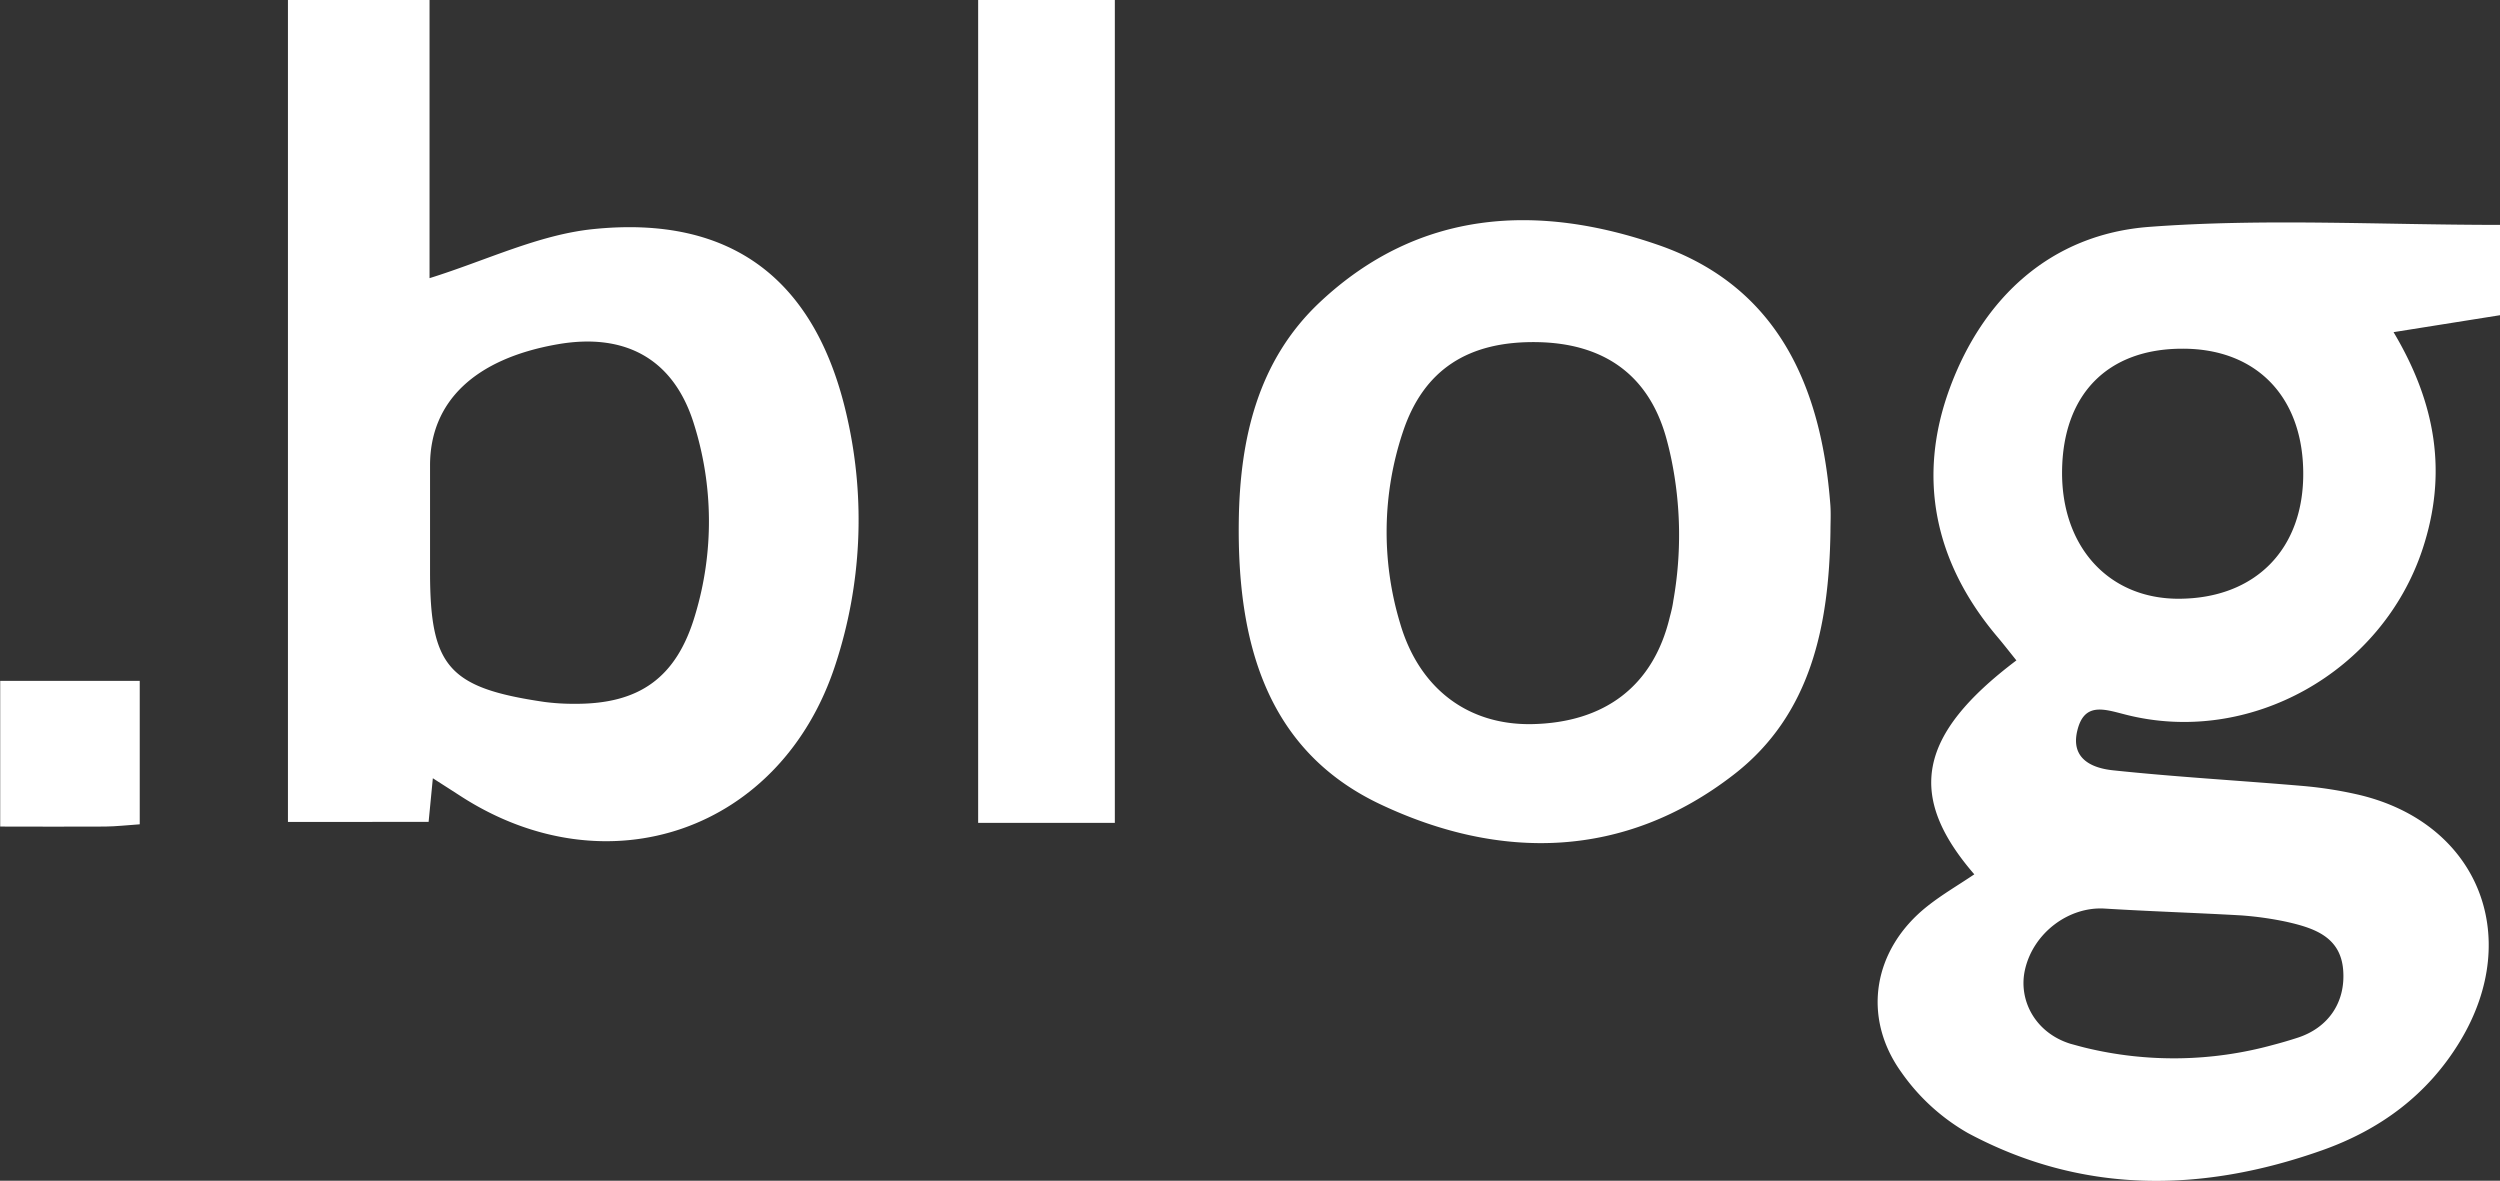
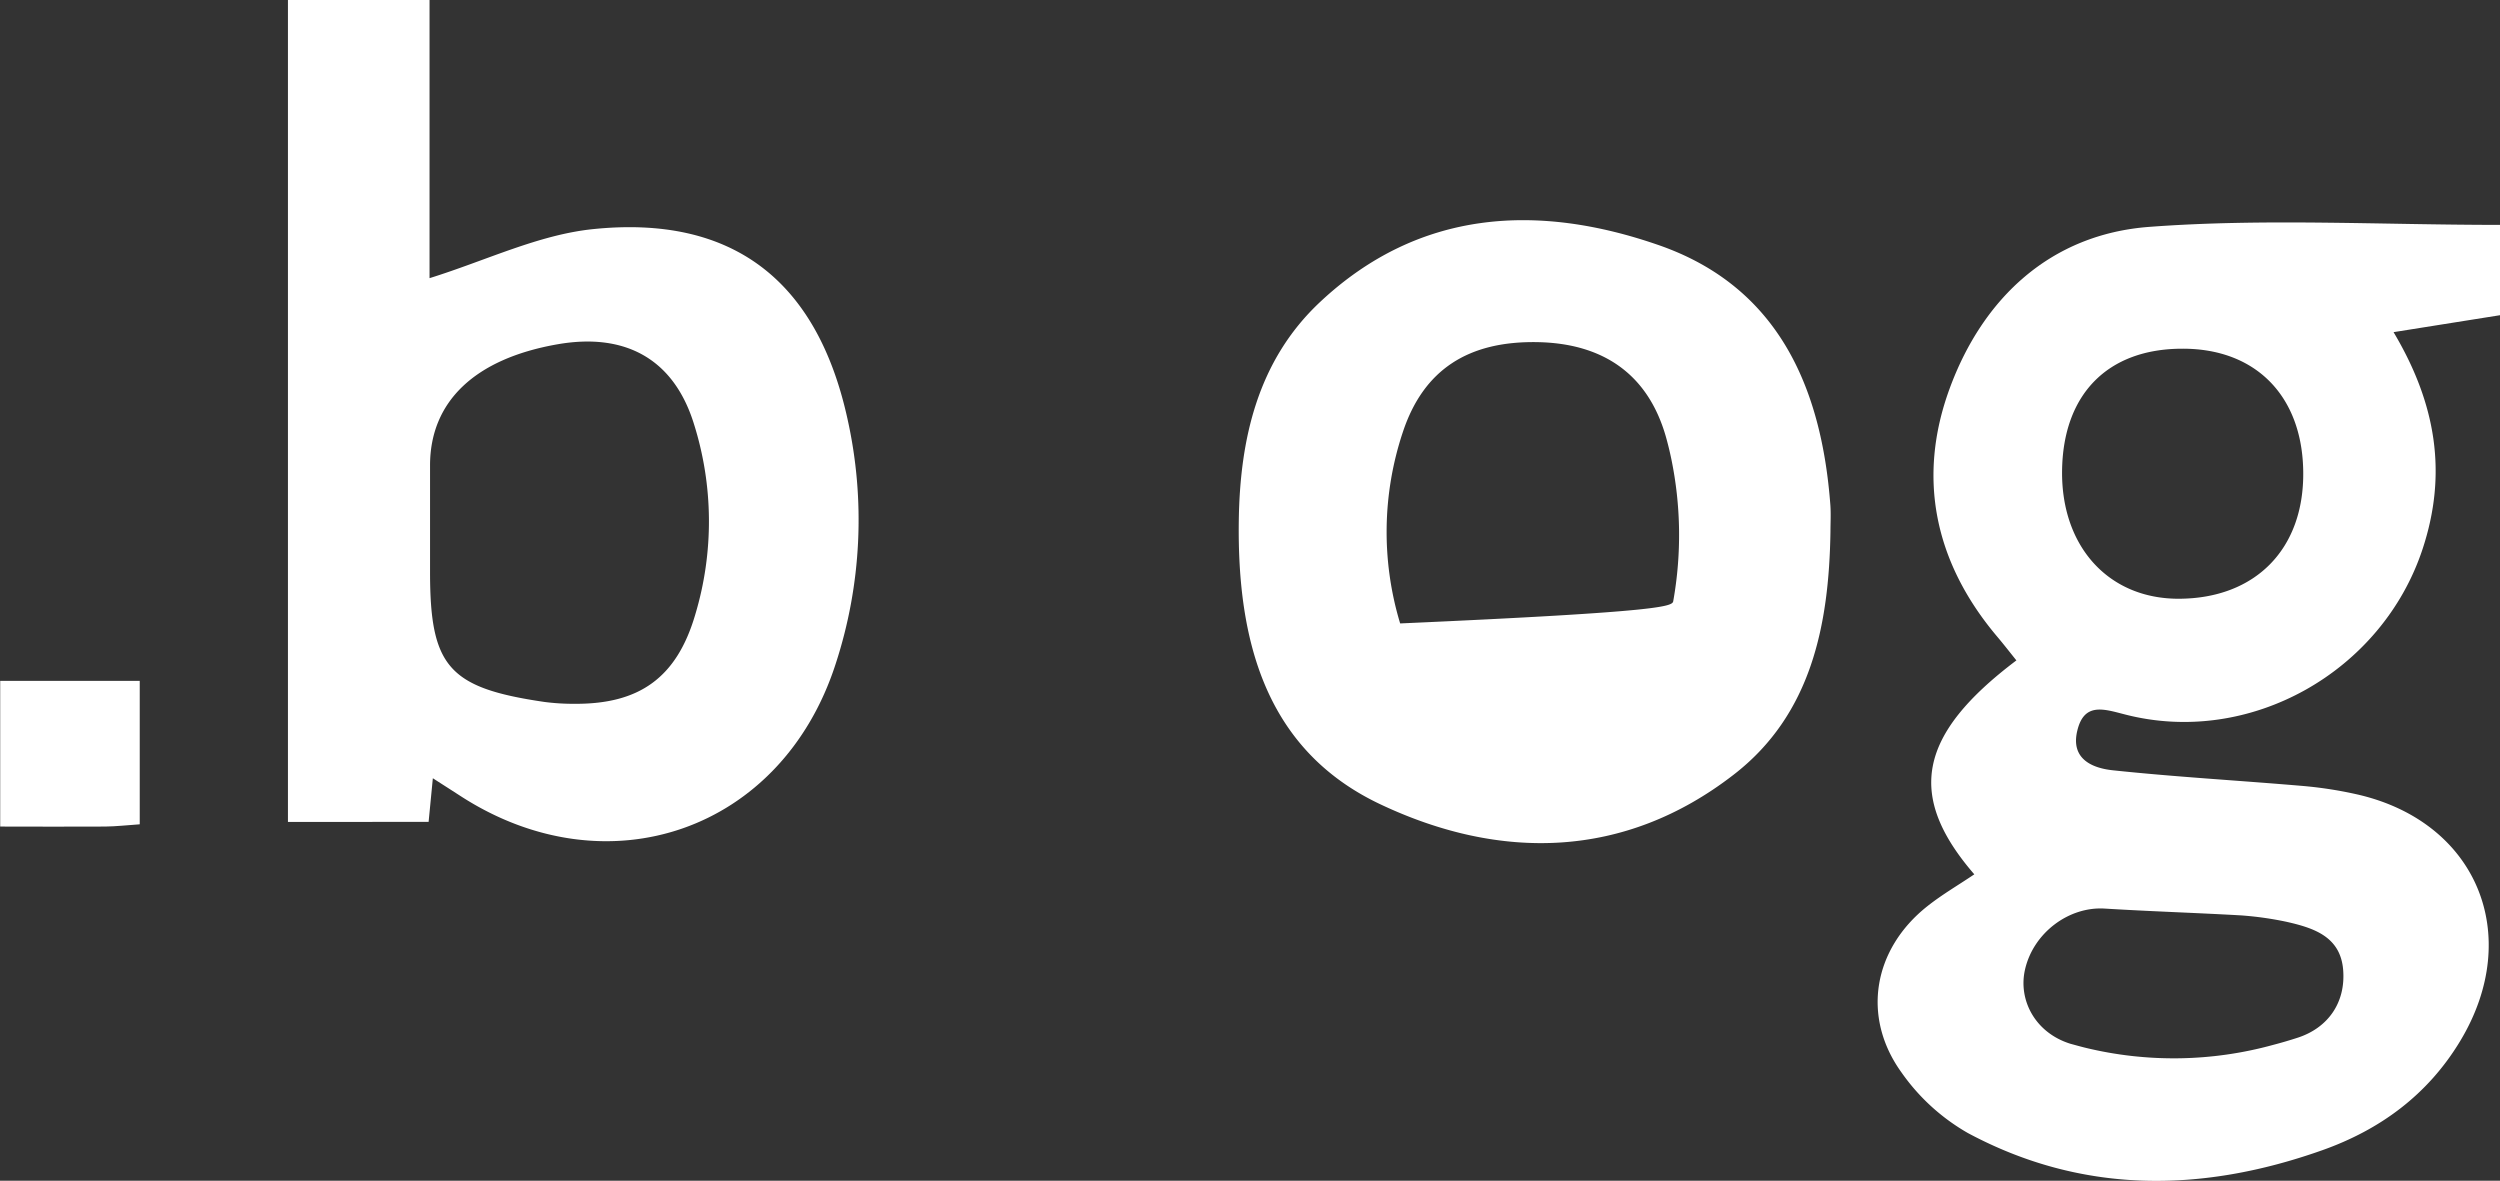
<svg xmlns="http://www.w3.org/2000/svg" viewBox="0 0 590.4 278.85">
  <rect x="0" y="0" width="590.4" height="278.85" fill="#333333" stroke="none" />
  <defs>
    <style>.cls-1{fill:#fff;}</style>
  </defs>
  <title>qAsset 2</title>
  <g id="Layer_2" data-name="Layer 2">
    <g id="Layer_1-2" data-name="Layer 1">
      <path class="cls-1" d="M590.4,53.11V74.44l-25.14,4c10.17,17.07,12.7,33.55,6.85,51.24-9.56,28.94-40.72,46.63-70.18,39.07-5.06-1.29-9.77-3-11.38,3.91-1.54,6.62,3.6,8.74,8.4,9.25,14.92,1.58,29.92,2.42,44.87,3.7a95.41,95.41,0,0,1,12.46,1.91c28.58,6.29,39.87,33.24,24.7,58.36-7.68,12.72-18.94,20.93-32.56,25.76-28.36,10.05-56.62,10.46-83.7-4.07A48.52,48.52,0,0,1,449,253.19c-9.45-13.18-6.56-29.13,6.19-39.2,3.48-2.76,7.36-5,11.06-7.51-16.06-18.56-13.36-32.94,9.94-50.52-1.6-2-3.16-4-4.79-5.92-14.51-17.36-18.69-37.2-11-58.21,7.9-21.59,24-36.5,47.13-38.25C534.7,51.54,562.12,53.11,590.4,53.11Zm-75,29.24c-17.67,0-28.23,10.77-28.42,28.9-.18,17.87,11,30.13,27.45,30.15,18.21,0,29.77-11.77,29.5-30.08C543.7,93.49,532.7,82.32,515.43,82.35ZM492.37,247.41a88.37,88.37,0,0,0,44.46-.65c2-.52,3.92-1.09,5.86-1.72,7-2.3,11.3-8.17,10.67-16s-6.9-9.87-13.25-11.32a78.88,78.88,0,0,0-10.83-1.54c-10.74-.61-21.5-.95-32.24-1.61-8.46-.52-16.83,5.72-18.81,14.39-1.65,7.19,2.38,14.93,10.7,17.53C490.07,246.8,491.21,247.12,492.37,247.41Z" />
      <path class="cls-1" d="M102.22,183.79l-1,10.31H68V0h33.44V65.69c13.27-4.13,25.69-10.25,38.6-11.58,33-3.4,52.91,12.15,60.09,44.76a109.52,109.52,0,0,1-2.78,57.91c-12.71,39.4-53.83,53.69-88.58,31.22C106.81,186.73,104.85,185.48,102.22,183.79Zm-.66-58.53v9.9c0,22.27,4.4,27.29,26.93,30.6a52.15,52.15,0,0,0,7.18.45c15.3.1,24.12-6.13,28.5-21a76.53,76.53,0,0,0-.33-45.22c-4.76-15.19-16.15-21.49-32.19-18.68-19.48,3.41-30.09,13.5-30.09,28.61Z" />
-       <path class="cls-1" d="M432.28,125.63c-.35,22-4.52,43.16-22.86,57.32-25.83,20-55.16,20.36-83.42,7-27.35-12.91-33.8-39-33.45-66.83.25-19.34,4.42-37.95,19.2-51.8,23.46-22,51.58-23.3,79.95-13.44,28.12,9.77,38.46,33.39,40.56,61.42C432.41,121.41,432.28,123.53,432.28,125.63Zm-37.11,16.23a88.88,88.88,0,0,0-.48-33.51c-.38-1.82-.82-3.63-1.33-5.41-4.23-14.55-14.72-21.84-30.22-22.14-16.31-.31-26.91,6.42-31.82,21.17a74.56,74.56,0,0,0-.66,45.26c4.5,15.39,16,24,31,23.78,17.3-.3,28.84-9,32.7-25.38C394.7,144.39,395,143.13,395.17,141.86Z" />
-       <path class="cls-1" d="M231,0h32.28V194.33H231Z" />
+       <path class="cls-1" d="M432.28,125.63c-.35,22-4.52,43.16-22.86,57.32-25.83,20-55.16,20.36-83.42,7-27.35-12.91-33.8-39-33.45-66.83.25-19.34,4.42-37.95,19.2-51.8,23.46-22,51.58-23.3,79.95-13.44,28.12,9.77,38.46,33.39,40.56,61.42C432.41,121.41,432.28,123.53,432.28,125.63Zm-37.11,16.23a88.88,88.88,0,0,0-.48-33.51c-.38-1.82-.82-3.63-1.33-5.41-4.23-14.55-14.72-21.84-30.22-22.14-16.31-.31-26.91,6.42-31.82,21.17a74.56,74.56,0,0,0-.66,45.26C394.7,144.39,395,143.13,395.17,141.86Z" />
      <path class="cls-1" d="M33,194.67c-2.91.2-5.54.5-8.16.53-8.07.06-16.14,0-24.79,0V160.79H33Z" />
    </g>
  </g>
</svg>